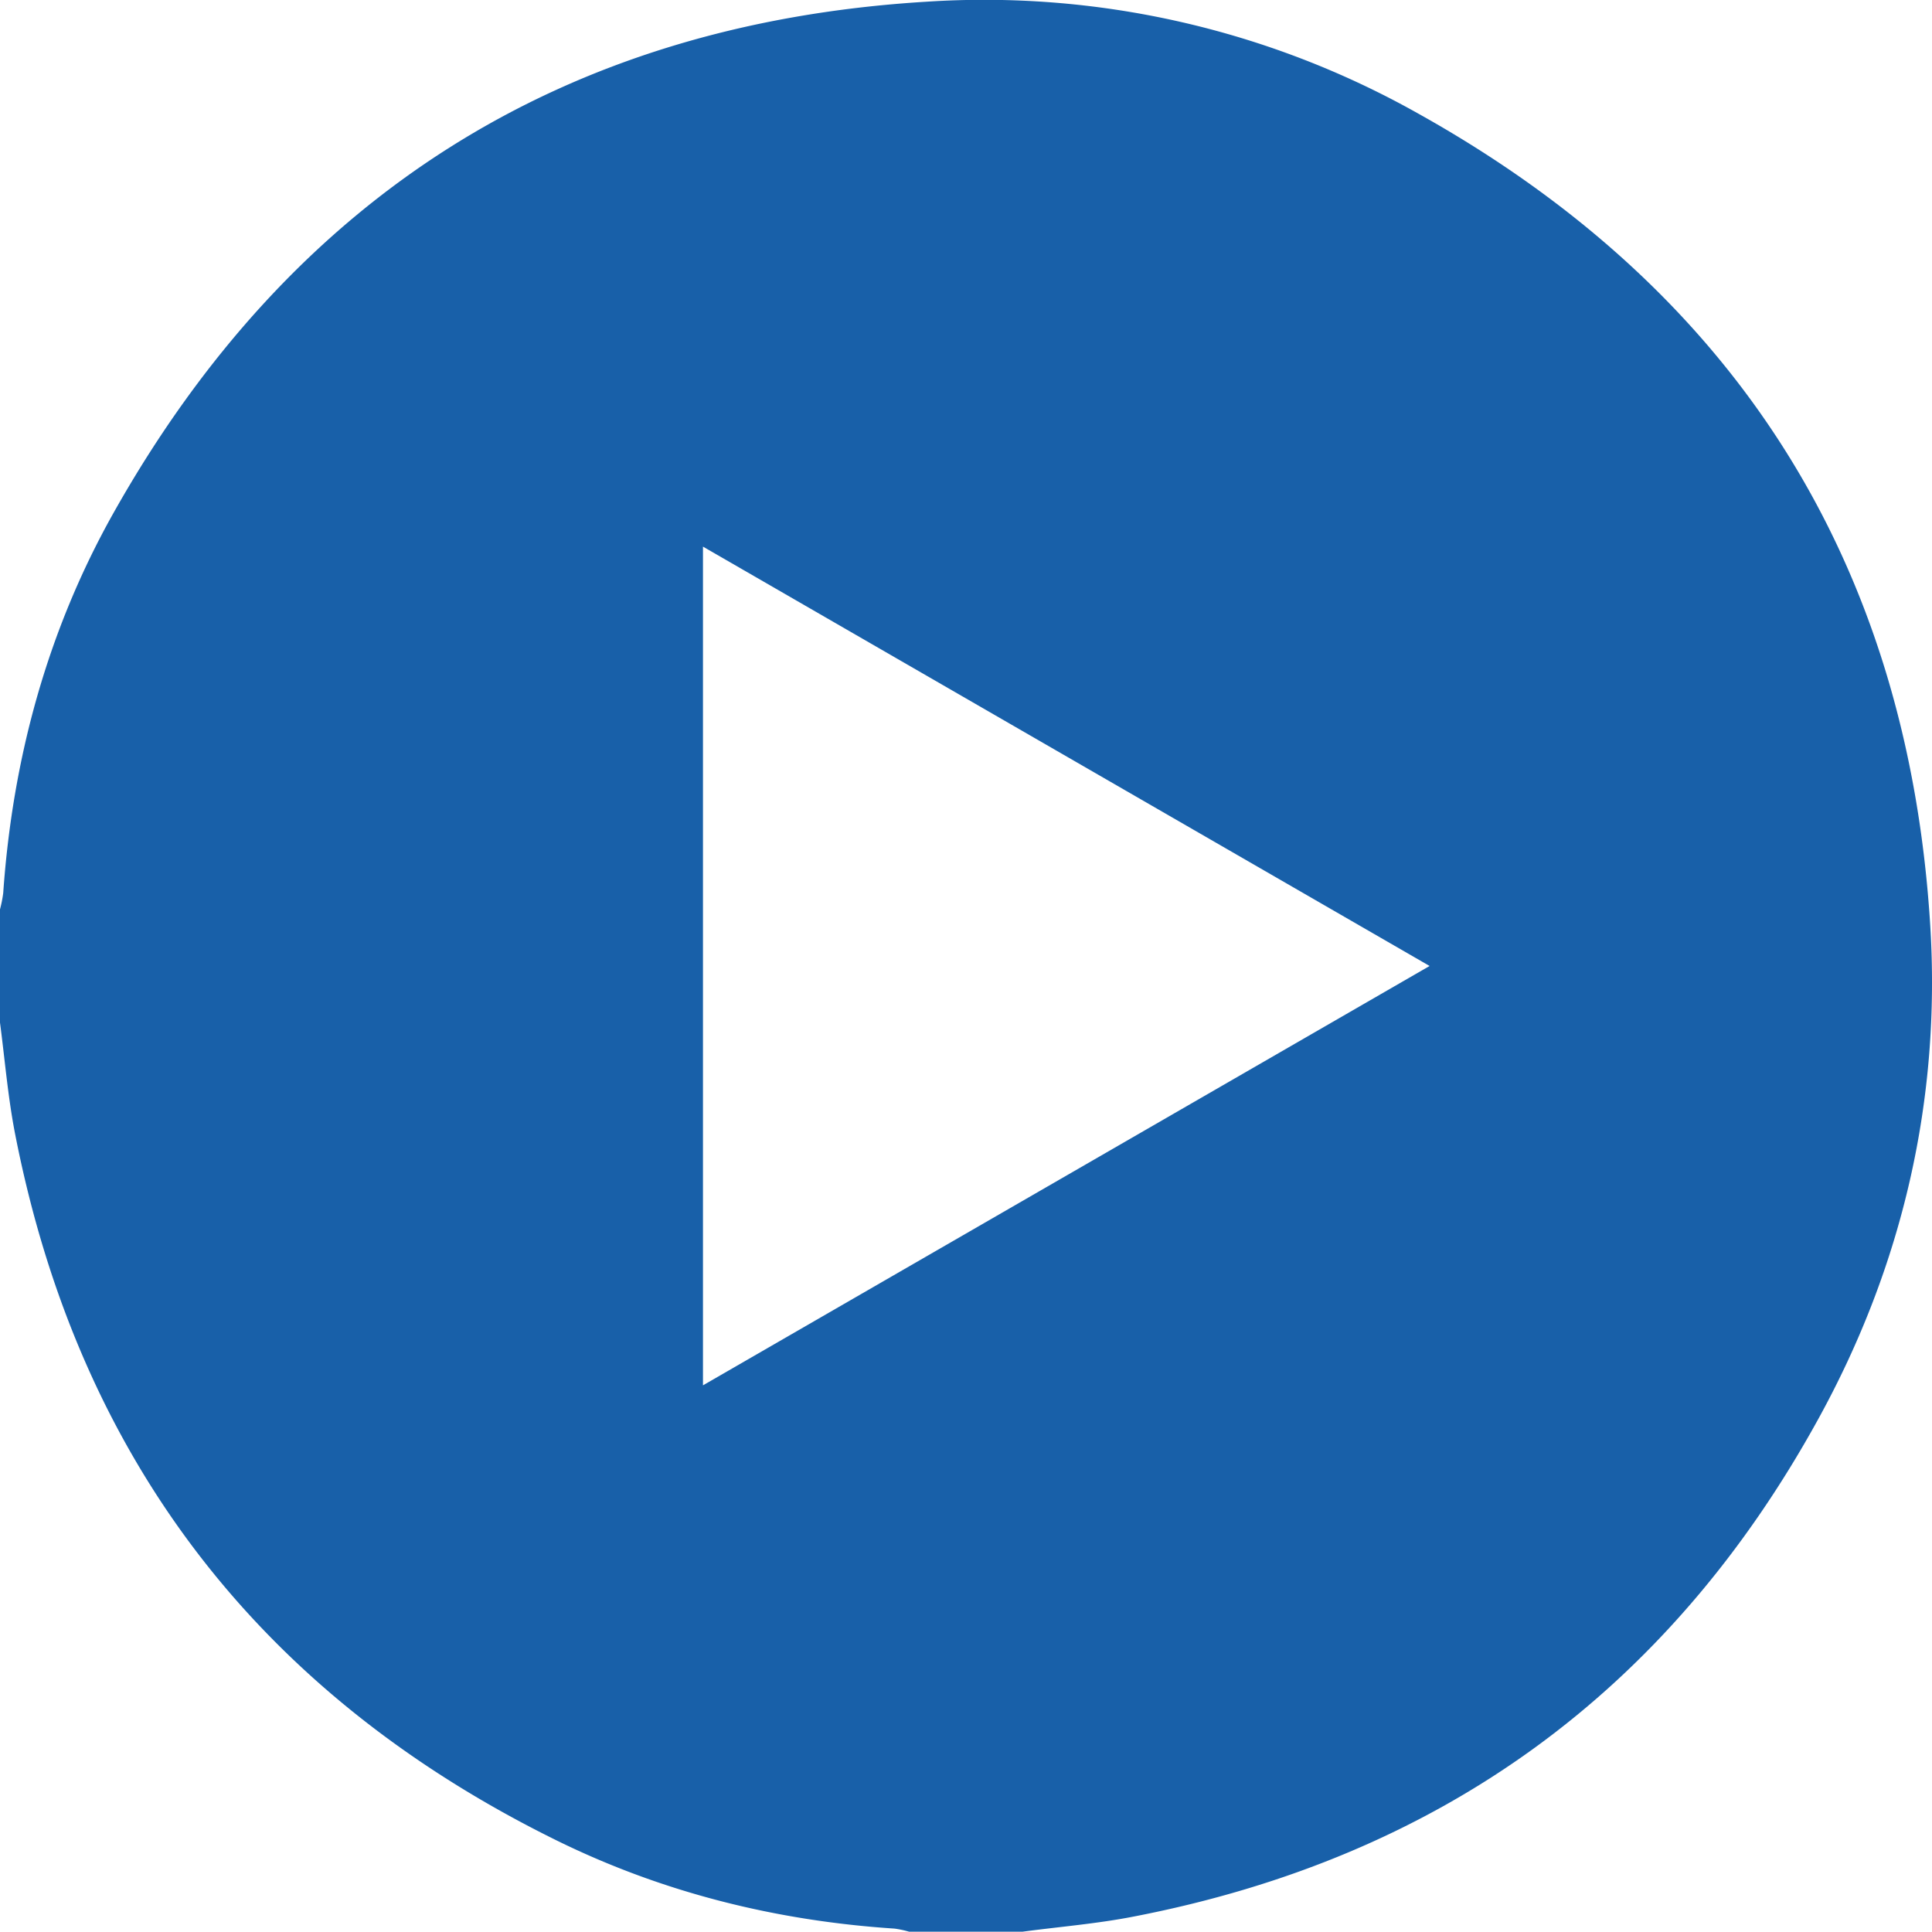
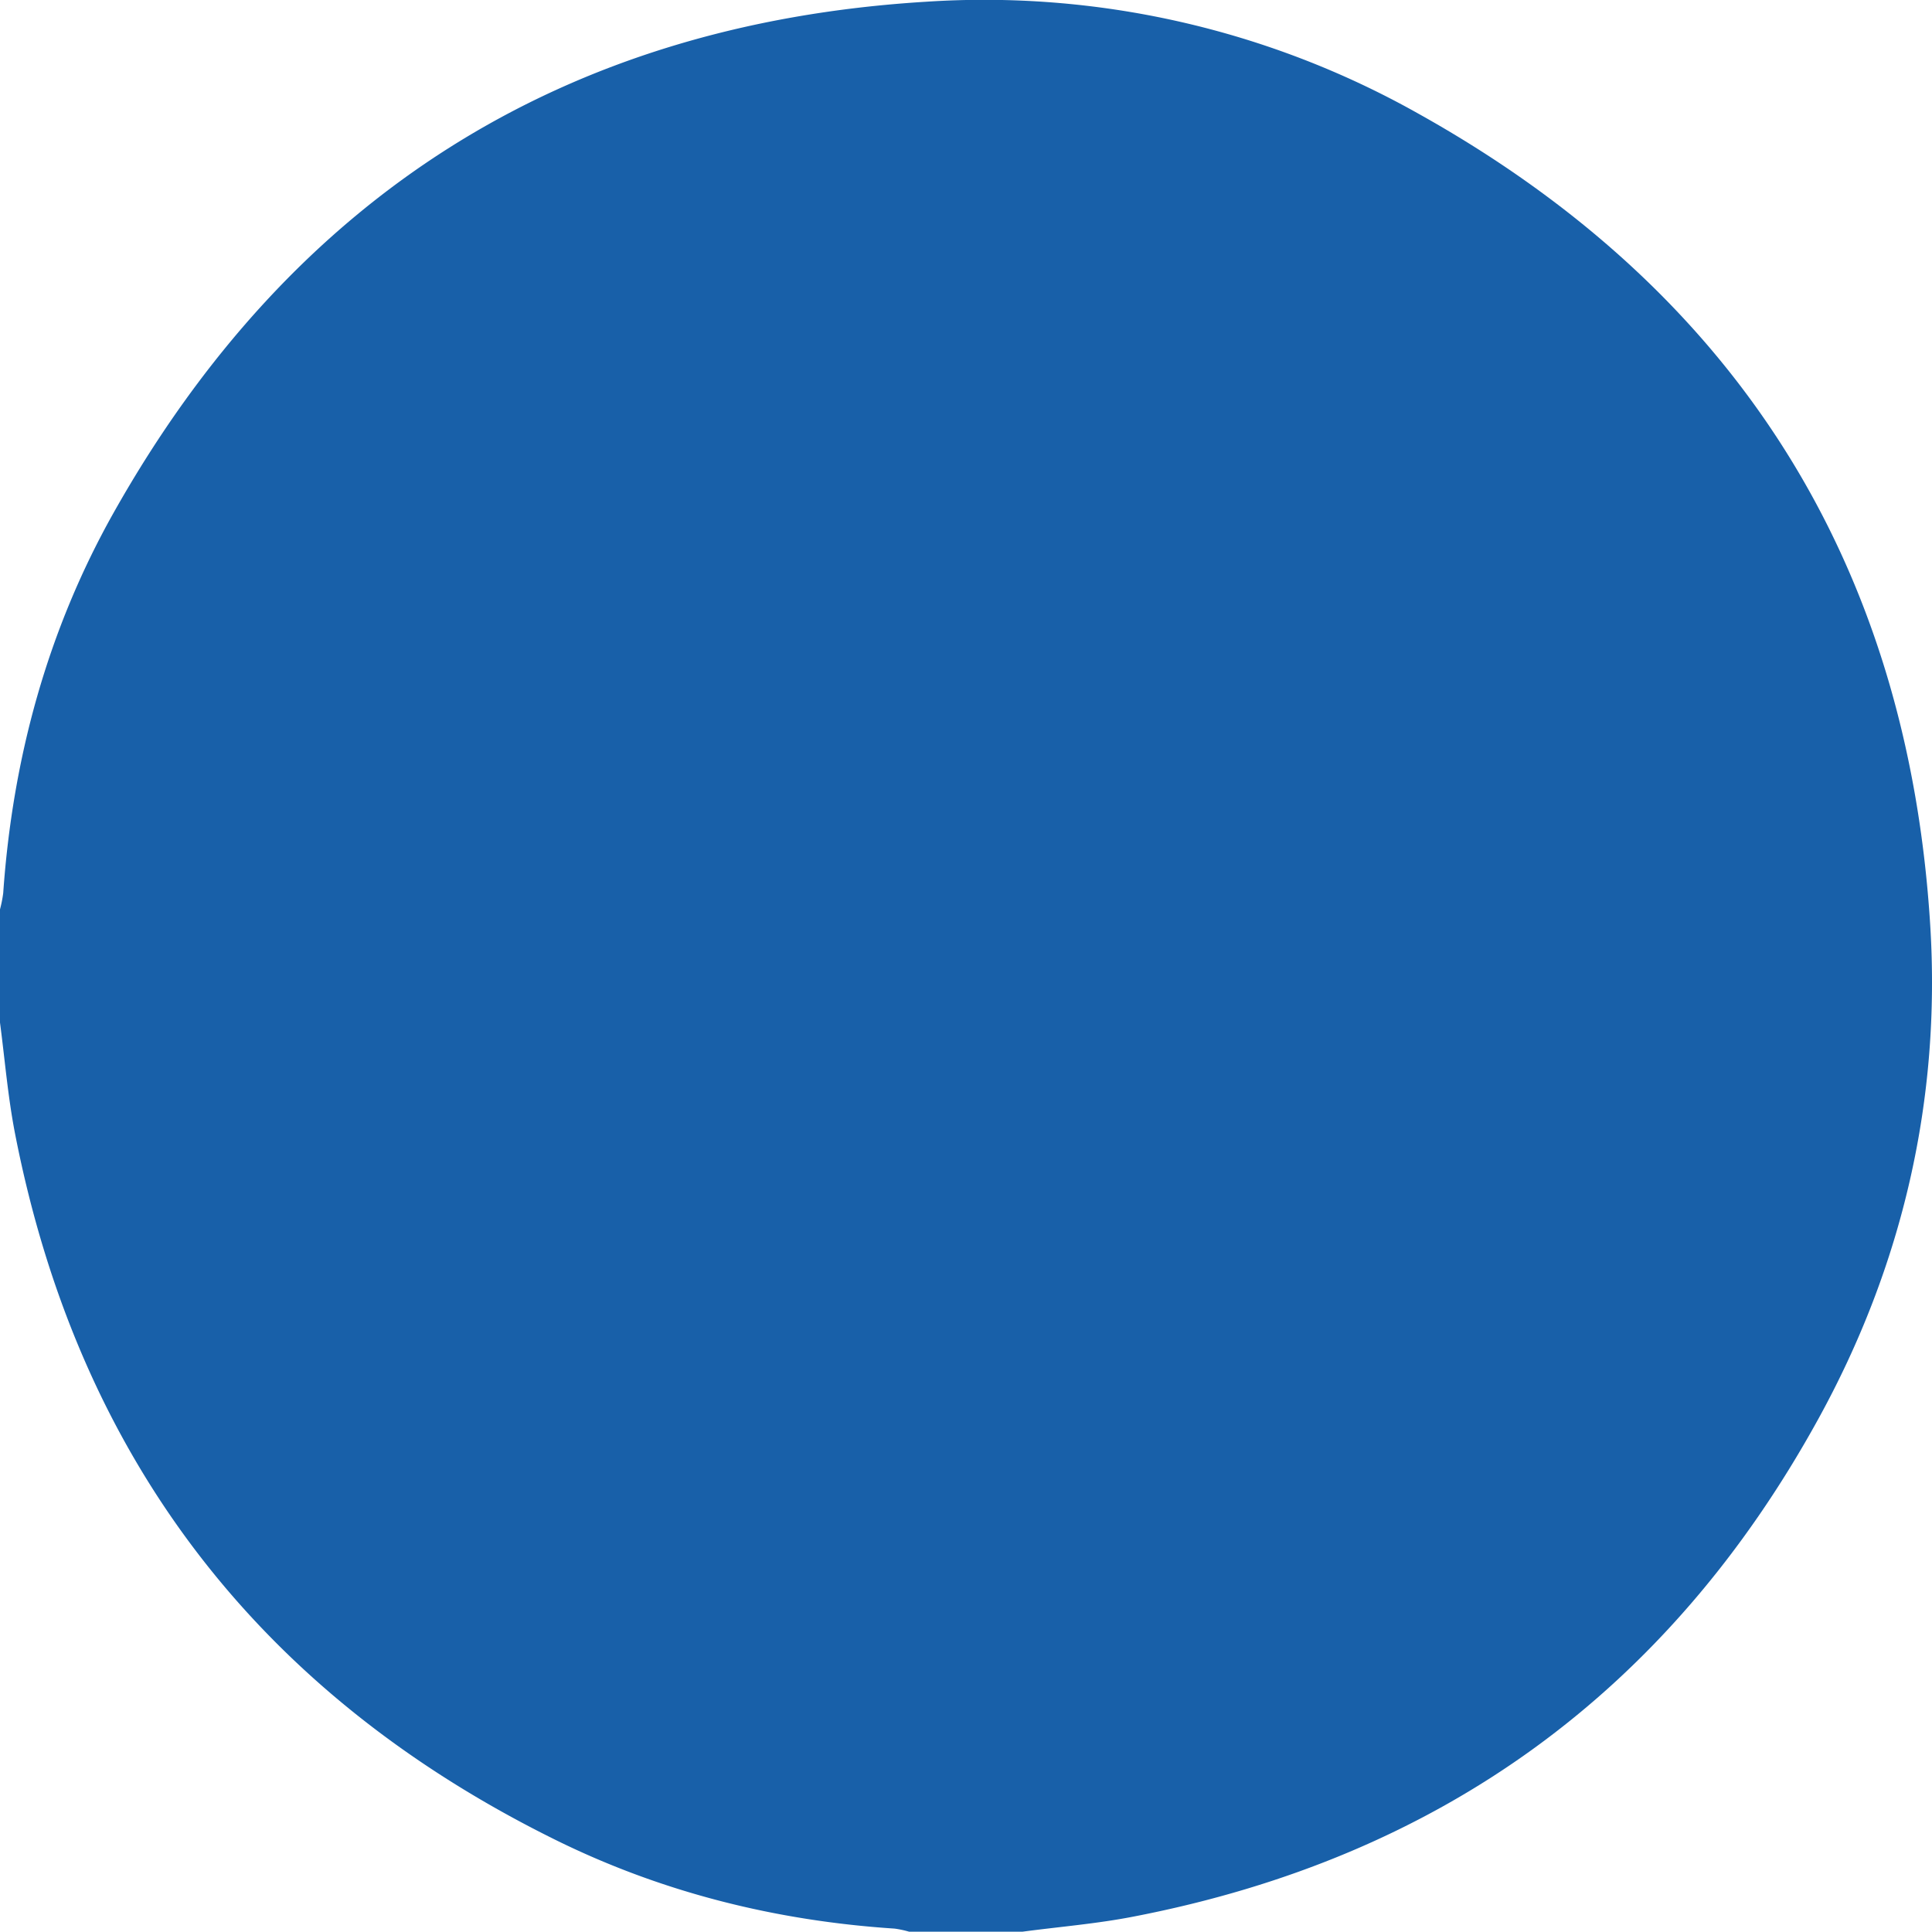
<svg xmlns="http://www.w3.org/2000/svg" viewBox="0 0 511.19 511.11">
  <defs>
    <style>.cls-1{fill:#1860a9;}</style>
  </defs>
  <g id="Layer_2" data-name="Layer 2">
    <g id="Layer_1-2" data-name="Layer 1">
-       <path class="cls-1" d="M270.54,511.11h-30a26.29,26.29,0,0,0-3.86-.82c-31.36-2.06-61.44-9.55-89.57-23.41C68.77,448.24,20.8,386,4,300.05c-1.9-9.72-2.71-19.66-4-29.49V240.61a33.69,33.69,0,0,0,.85-4.3c2.49-35.66,11.73-69.56,29.22-100.66C77.15,52,148.94,6.38,244.86.47A234.2,234.2,0,0,1,375,29.91C459.1,76.74,504.74,148.7,510.72,244.81c2.86,46.09-7.29,90.05-29.58,130.58q-59.44,108.12-181,131.68C290.35,509,280.4,509.79,270.54,511.11ZM378.26,255.59,186,144.63V366.55Z" />
+       <path class="cls-1" d="M270.54,511.11h-30a26.29,26.29,0,0,0-3.86-.82c-31.36-2.06-61.44-9.55-89.57-23.41C68.77,448.24,20.8,386,4,300.05c-1.9-9.72-2.71-19.66-4-29.49V240.61a33.69,33.69,0,0,0,.85-4.3c2.49-35.66,11.73-69.56,29.22-100.66C77.15,52,148.94,6.38,244.86.47A234.2,234.2,0,0,1,375,29.91C459.1,76.74,504.74,148.7,510.72,244.81c2.86,46.09-7.29,90.05-29.58,130.58q-59.44,108.12-181,131.68C290.35,509,280.4,509.79,270.54,511.11ZV366.55Z" />
    </g>
  </g>
</svg>